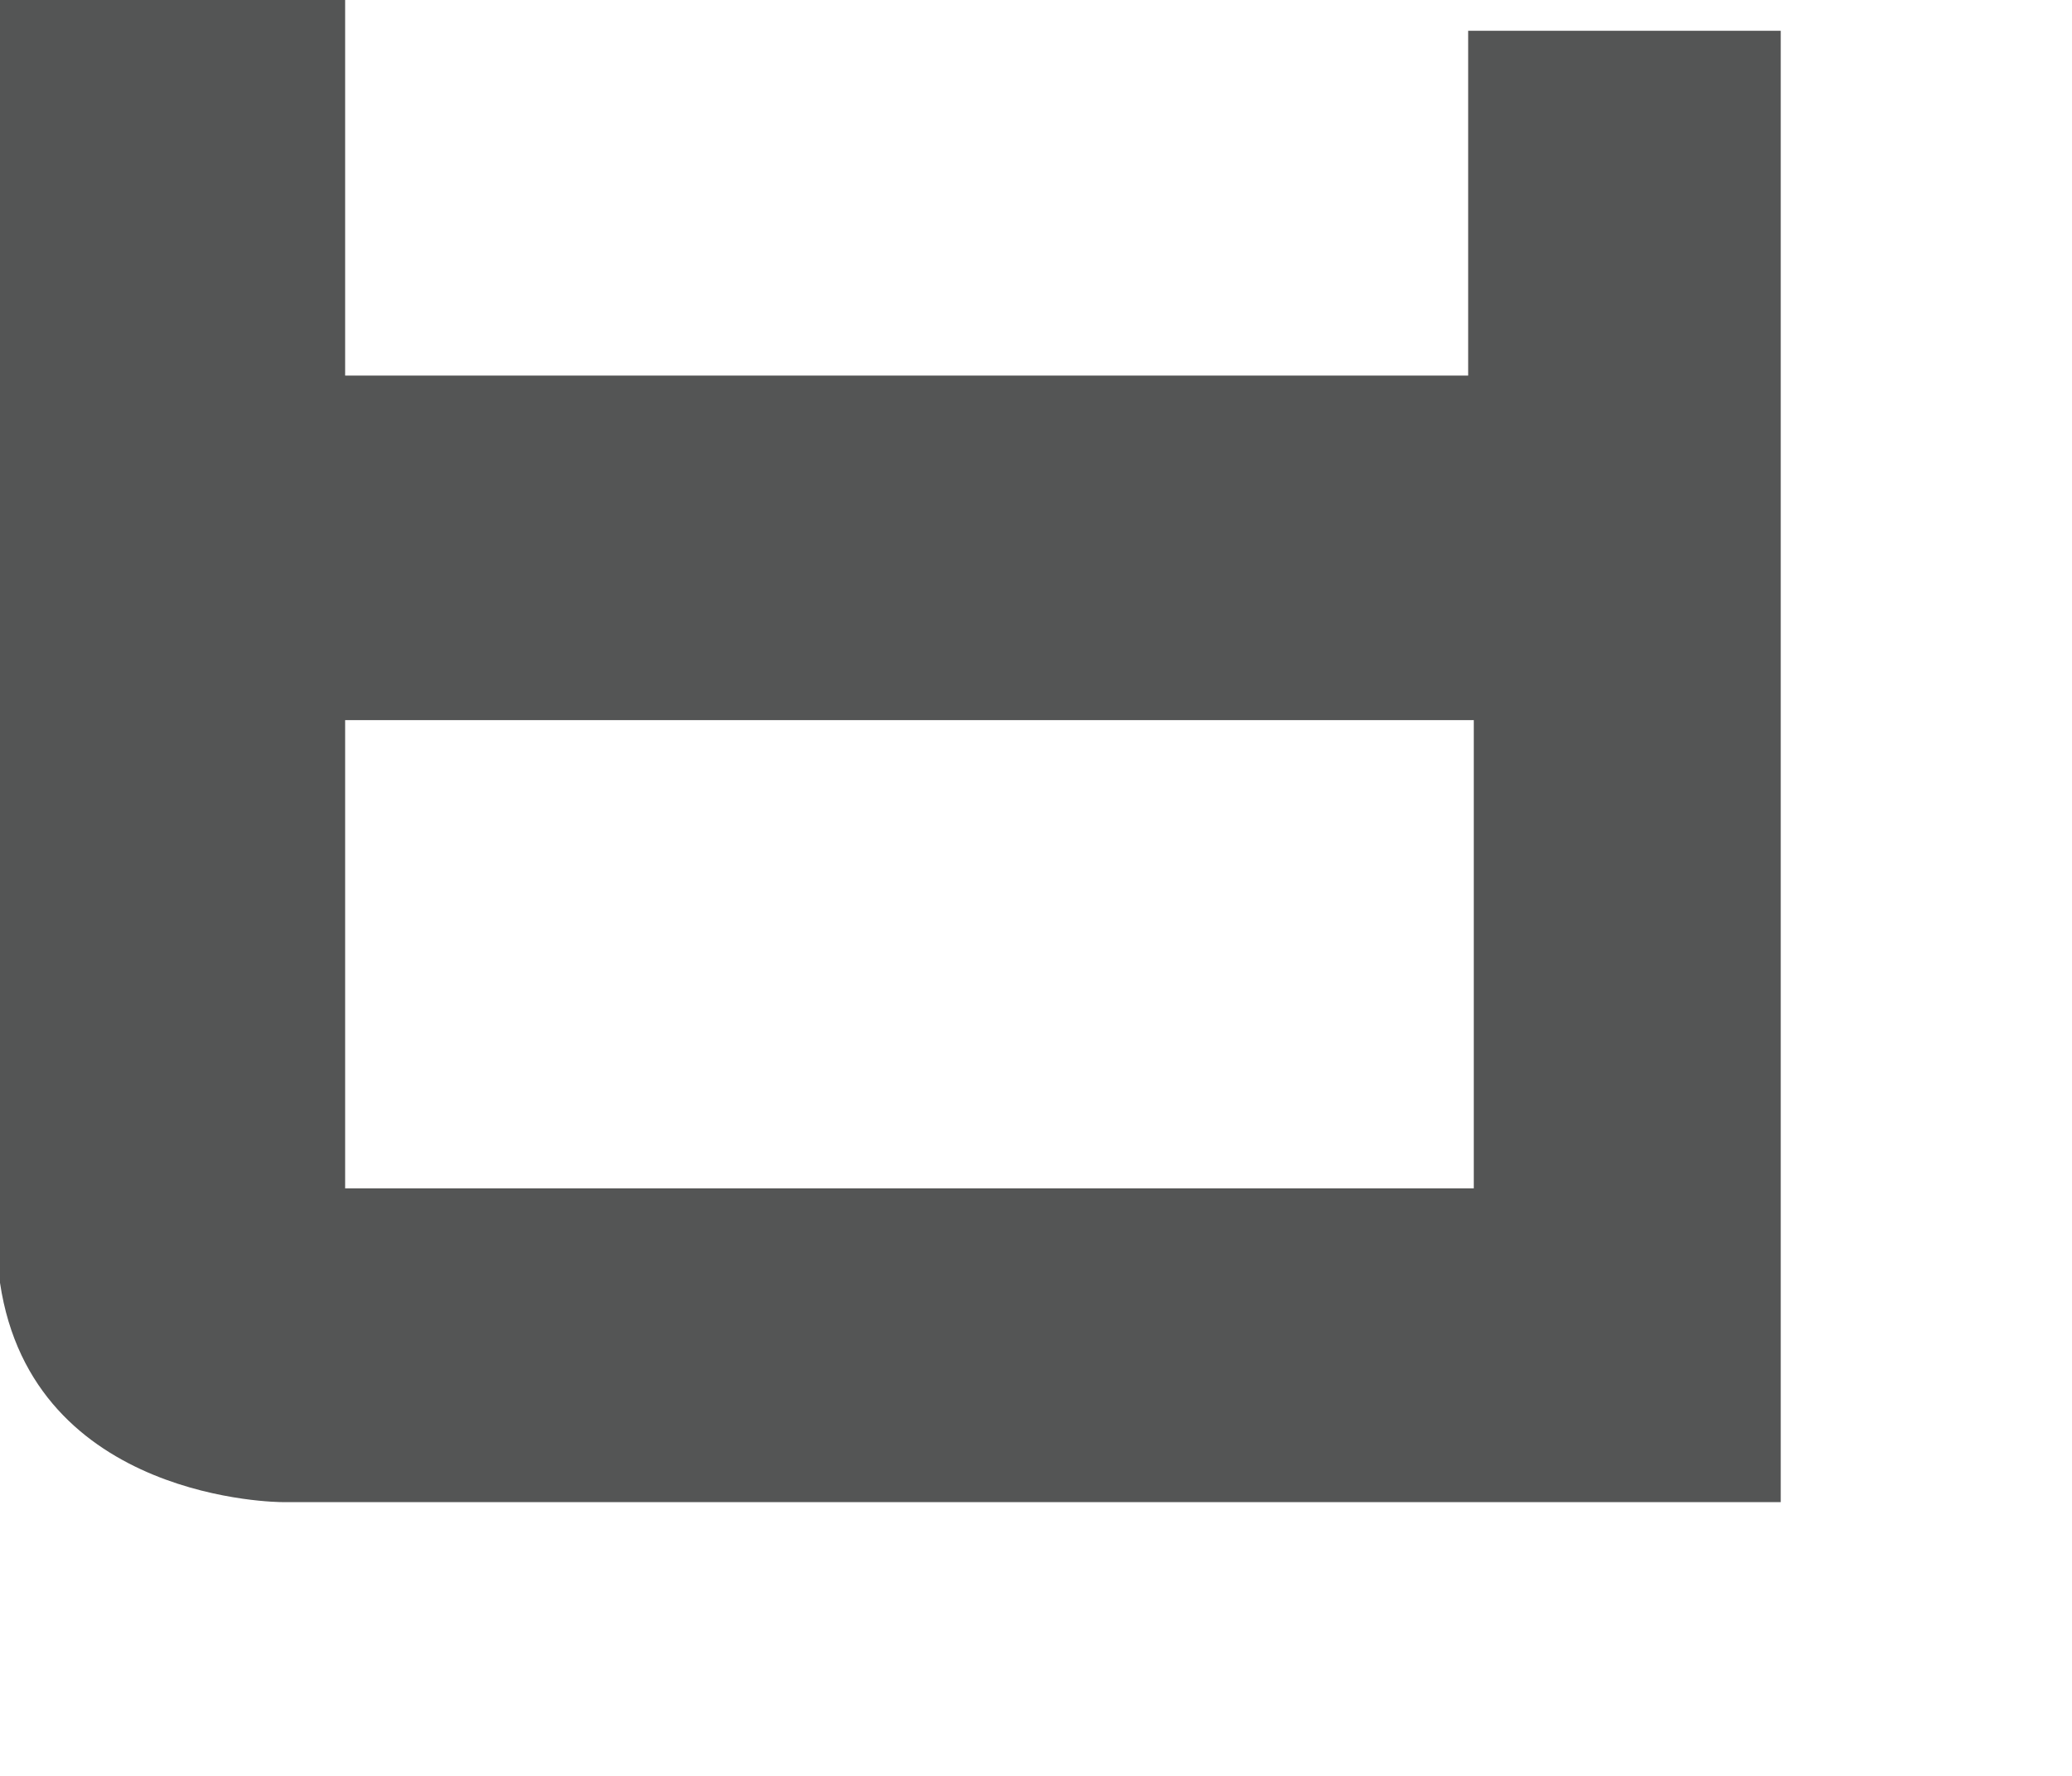
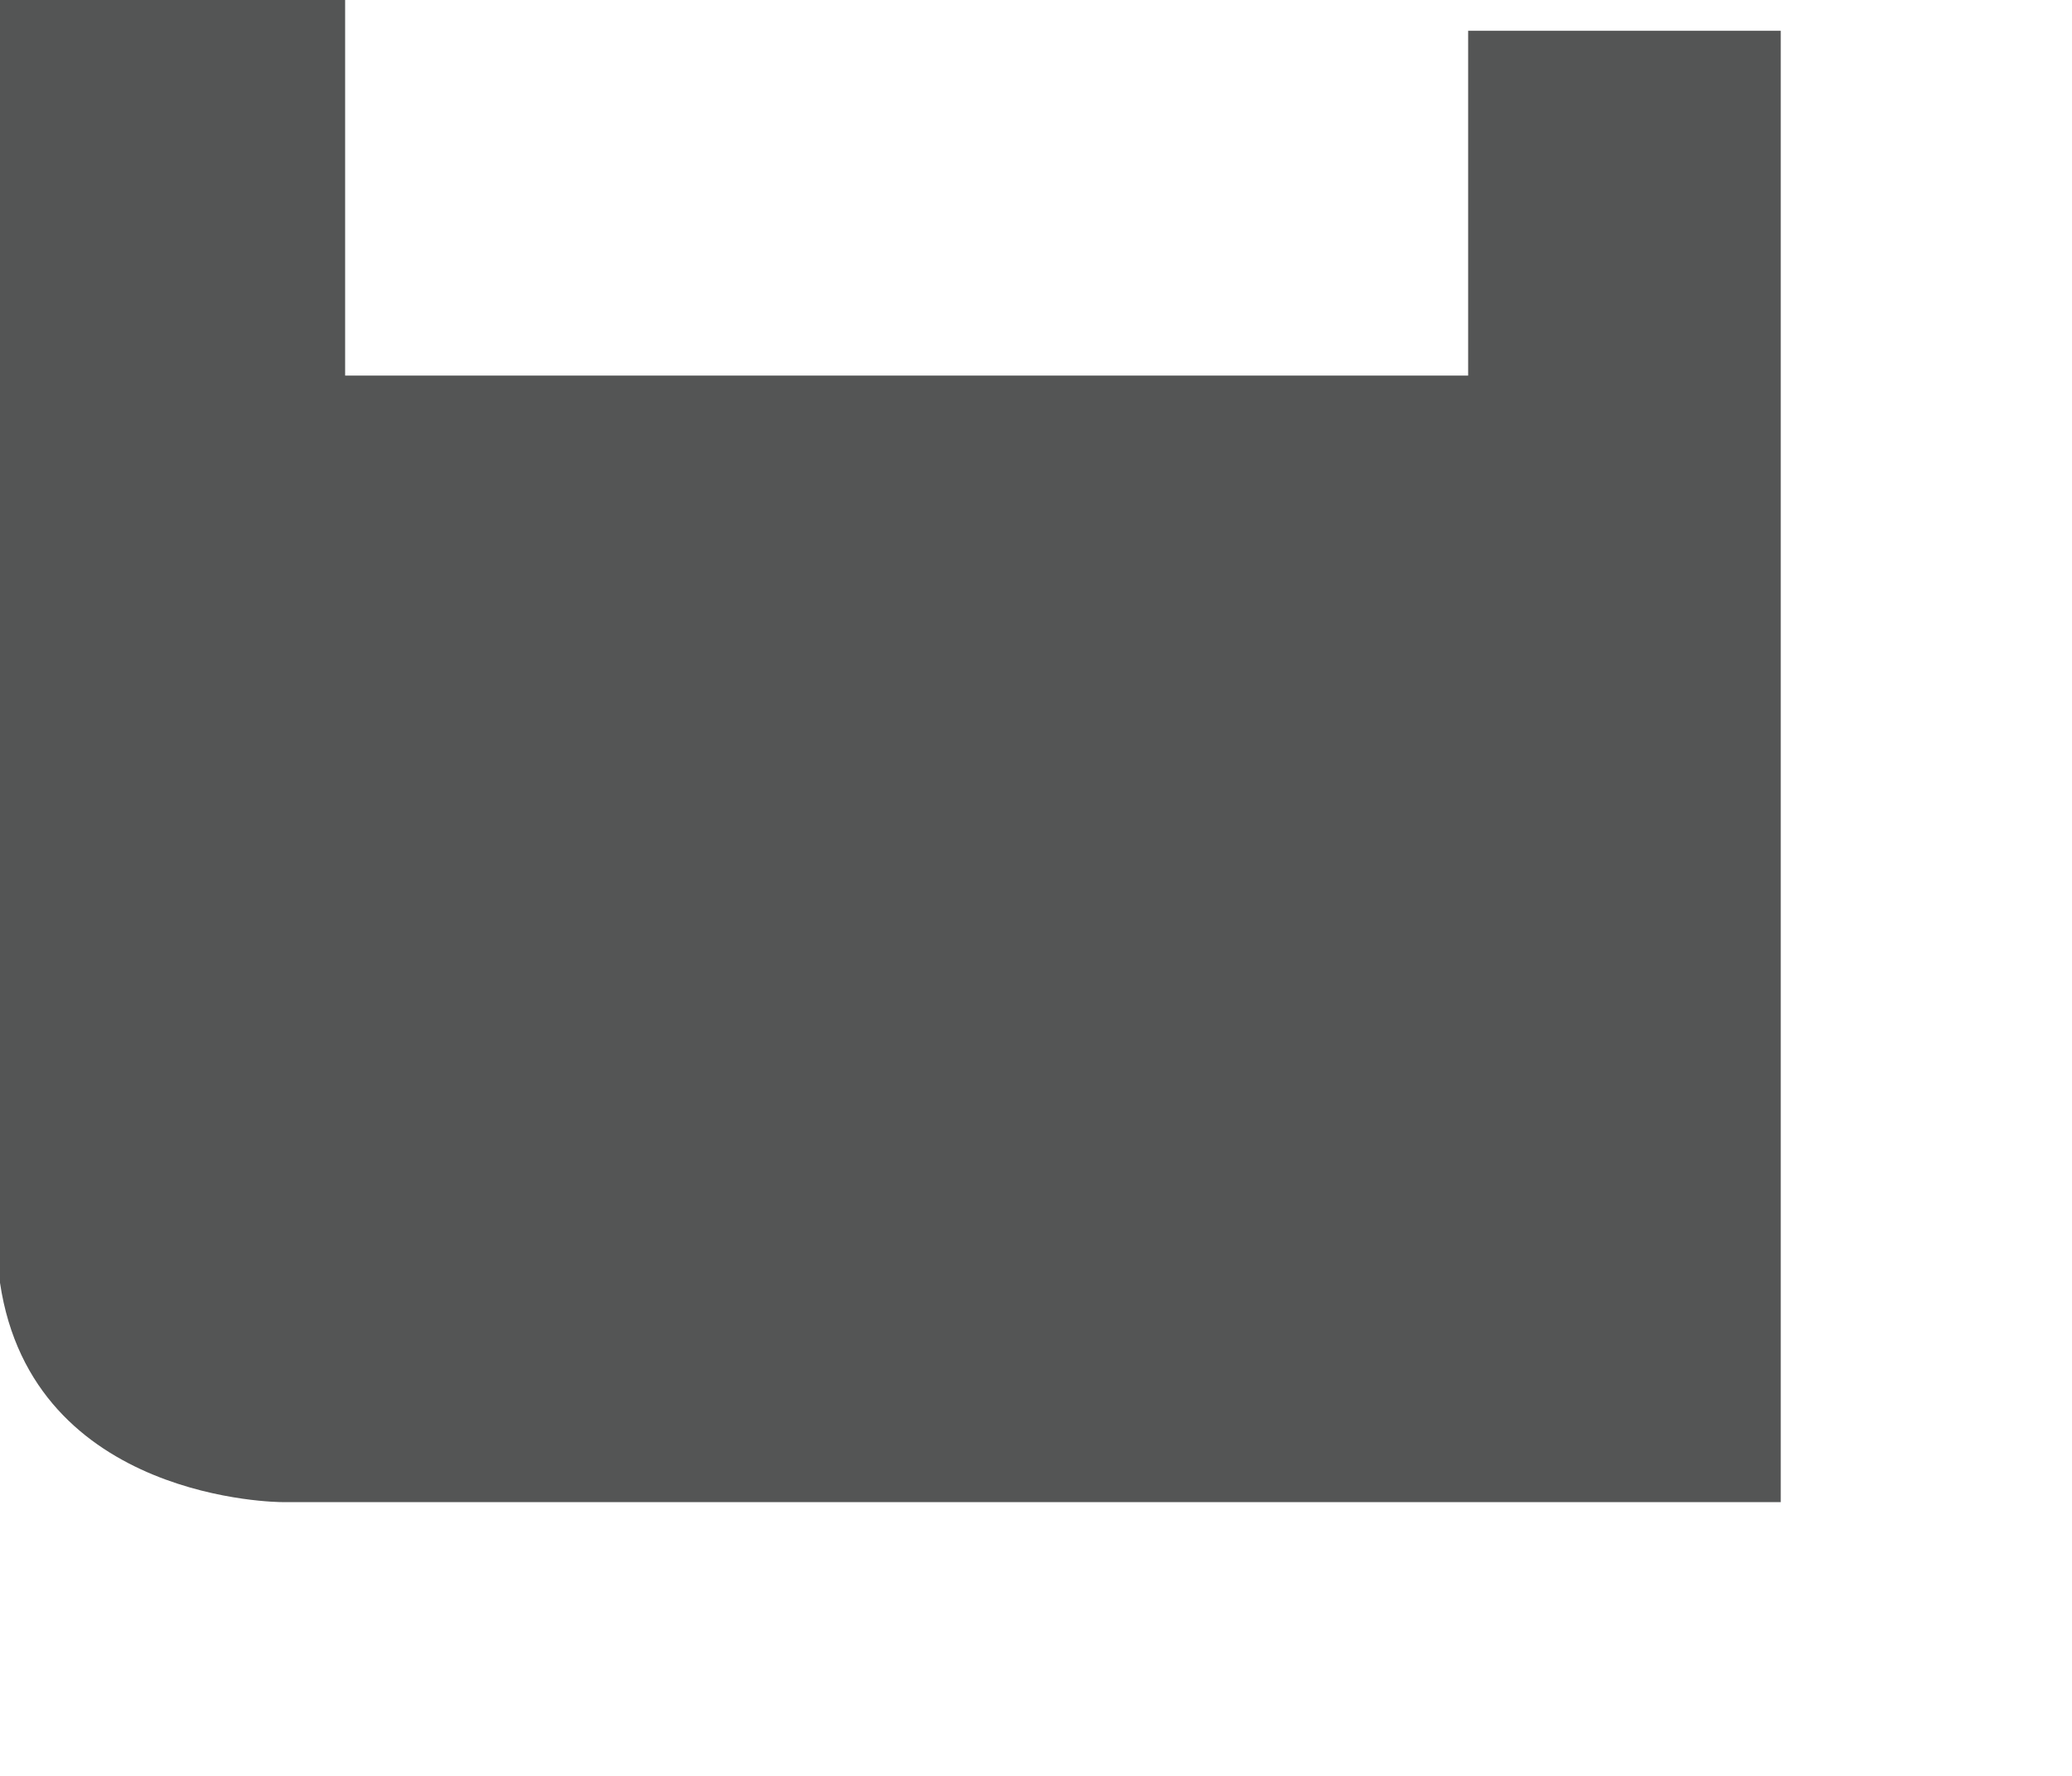
<svg xmlns="http://www.w3.org/2000/svg" fill="none" height="100%" overflow="visible" preserveAspectRatio="none" style="display: block;" viewBox="0 0 7 6" width="100%">
-   <path d="M0.952 5.075H6.016V0.104H4.96V1.269H1.166V0H0V4.334C0.11 5.075 0.952 5.075 0.952 5.075ZM1.166 2.433H4.979V4.015H1.166V2.433Z" fill="#545555" id="Vector" />
+   <path d="M0.952 5.075H6.016V0.104H4.96V1.269H1.166V0H0V4.334C0.11 5.075 0.952 5.075 0.952 5.075ZM1.166 2.433H4.979V4.015V2.433Z" fill="#545555" id="Vector" />
</svg>